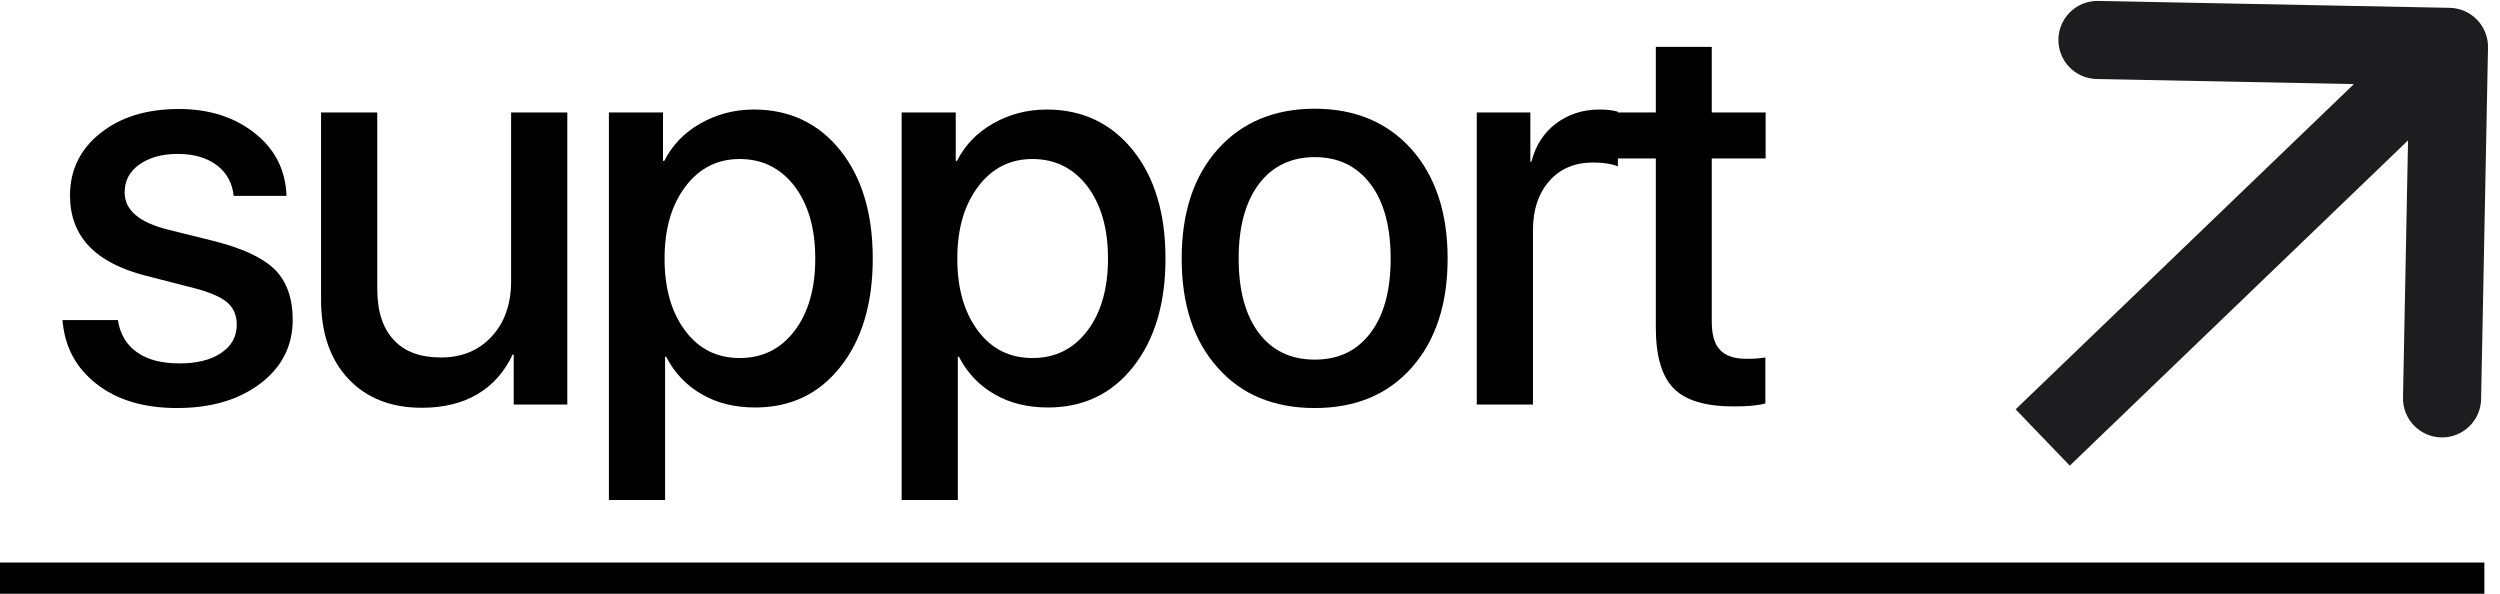
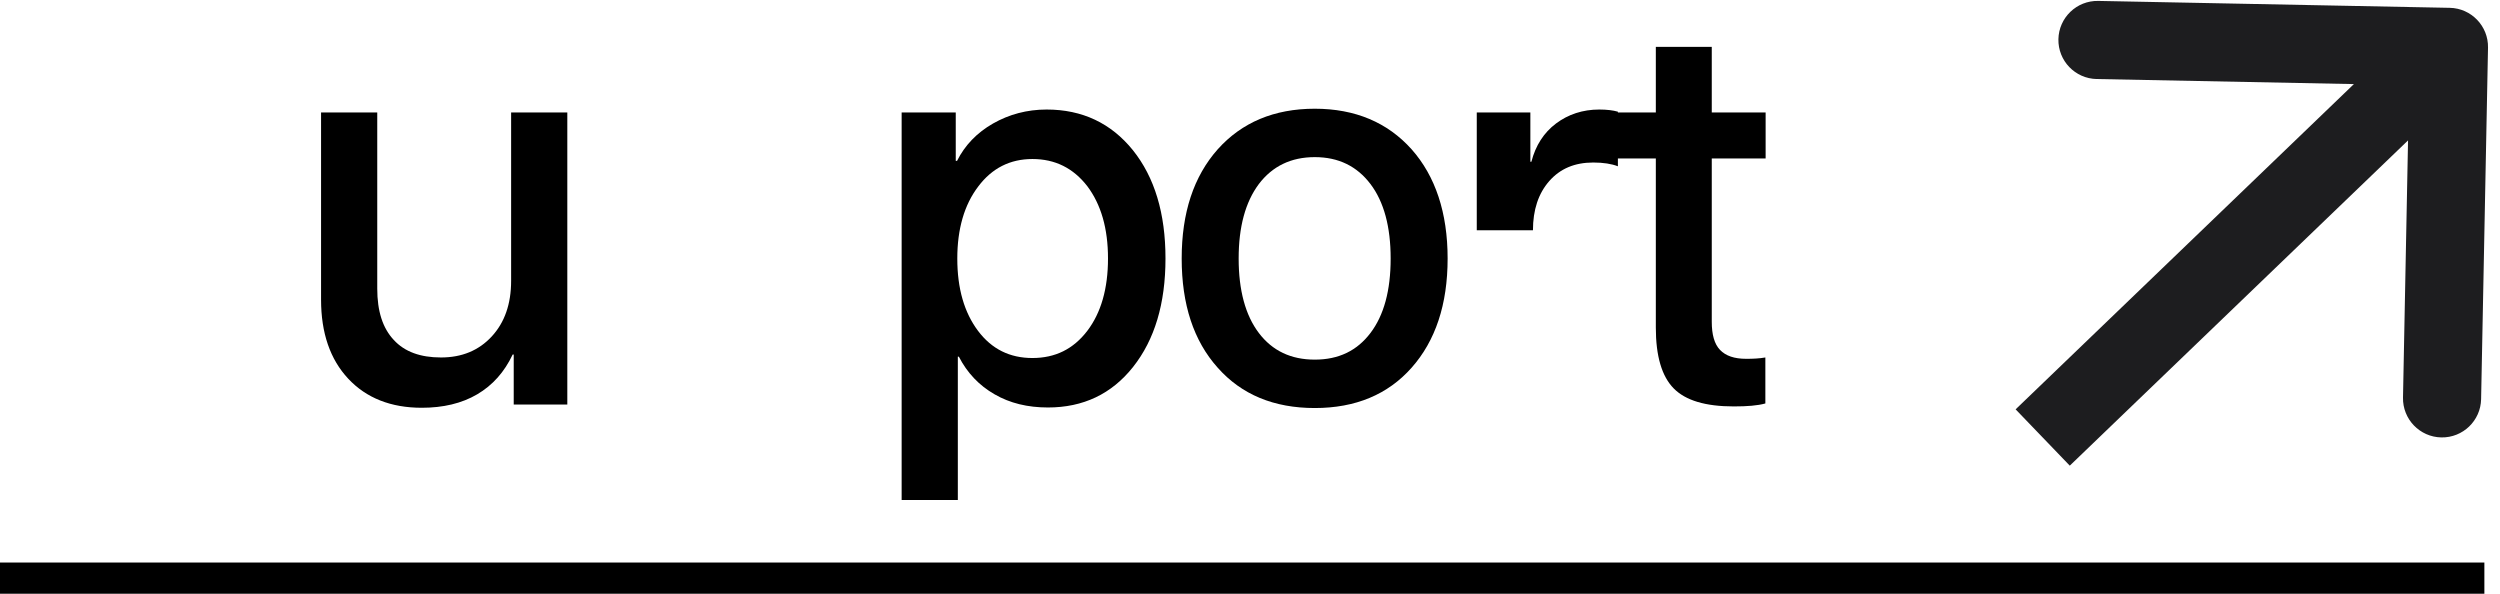
<svg xmlns="http://www.w3.org/2000/svg" width="160" height="38" viewBox="0 0 160 38" fill="none">
  <path d="M159.233 3.049C159.26 1.669 158.162 0.528 156.782 0.501L134.286 0.059C132.906 0.032 131.765 1.13 131.738 2.51C131.711 3.89 132.808 5.031 134.188 5.058L154.184 5.451L153.792 25.447C153.765 26.827 154.862 27.968 156.243 27.995C157.623 28.022 158.764 26.925 158.791 25.545L159.233 3.049ZM132.466 29.802L158.466 4.802L155 1.198L129 26.198L132.466 29.802Z" fill="#1D1D1F" />
  <path d="M0 37H159" stroke="black" stroke-width="2" />
-   <path d="M4.481 12.518C4.481 10.883 5.127 9.557 6.42 8.525C7.712 7.492 9.386 6.976 11.457 6.976C13.413 6.976 15.037 7.509 16.33 8.542C17.622 9.574 18.285 10.917 18.335 12.535H14.954C14.871 11.709 14.507 11.055 13.877 10.573C13.231 10.091 12.402 9.85 11.374 9.85C10.347 9.85 9.535 10.091 8.905 10.538C8.276 10.986 7.977 11.588 7.977 12.311C7.977 13.447 8.905 14.239 10.778 14.703L13.761 15.443C15.567 15.908 16.843 16.51 17.606 17.268C18.351 18.025 18.733 19.092 18.733 20.469C18.733 22.138 18.037 23.498 16.661 24.548C15.269 25.598 13.496 26.114 11.325 26.114C9.237 26.114 7.513 25.615 6.188 24.582C4.862 23.55 4.133 22.19 4 20.486H7.546C7.679 21.381 8.093 22.069 8.773 22.551C9.452 23.033 10.364 23.257 11.507 23.257C12.617 23.257 13.496 23.033 14.159 22.586C14.822 22.138 15.153 21.536 15.153 20.779C15.153 20.194 14.954 19.712 14.556 19.367C14.159 19.023 13.496 18.731 12.551 18.472L9.336 17.646C6.088 16.82 4.481 15.116 4.481 12.518Z" fill="black" />
  <path d="M36.308 7.199V25.89H32.878V22.689H32.811C32.281 23.808 31.535 24.651 30.541 25.236C29.547 25.821 28.354 26.097 26.995 26.097C25.023 26.097 23.448 25.477 22.288 24.238C21.128 22.999 20.548 21.312 20.548 19.178V7.199H24.144V18.472C24.144 19.918 24.492 21.002 25.205 21.76C25.901 22.517 26.912 22.878 28.221 22.878C29.563 22.878 30.64 22.431 31.469 21.536C32.298 20.641 32.712 19.453 32.712 17.973V7.199H36.308Z" fill="black" />
-   <path d="M48.249 7.01C50.536 7.01 52.376 7.888 53.768 9.609C55.16 11.347 55.856 13.653 55.856 16.545C55.856 19.436 55.16 21.742 53.784 23.481C52.409 25.219 50.586 26.079 48.332 26.079C47.039 26.079 45.896 25.804 44.918 25.236C43.924 24.668 43.162 23.859 42.631 22.827H42.565V32H38.969V7.199H42.432V10.297H42.515C43.013 9.299 43.791 8.49 44.819 7.905C45.846 7.32 46.99 7.01 48.249 7.01ZM47.338 22.913C48.796 22.913 49.956 22.345 50.851 21.174C51.729 20.021 52.177 18.472 52.177 16.545C52.177 14.617 51.729 13.085 50.851 11.915C49.956 10.762 48.796 10.177 47.338 10.177C45.913 10.177 44.752 10.762 43.874 11.932C42.979 13.103 42.532 14.652 42.532 16.545C42.532 18.472 42.979 20.004 43.858 21.174C44.736 22.345 45.896 22.913 47.338 22.913Z" fill="black" />
  <path d="M66.985 7.01C69.272 7.01 71.111 7.888 72.503 9.609C73.895 11.347 74.591 13.653 74.591 16.545C74.591 19.436 73.895 21.742 72.52 23.481C71.144 25.219 69.322 26.079 67.068 26.079C65.775 26.079 64.632 25.804 63.654 25.236C62.66 24.668 61.897 23.859 61.367 22.827H61.301V32H57.705V7.199H61.168V10.297H61.251C61.748 9.299 62.527 8.49 63.554 7.905C64.582 7.32 65.725 7.01 66.985 7.01ZM66.073 22.913C67.532 22.913 68.692 22.345 69.587 21.174C70.465 20.021 70.912 18.472 70.912 16.545C70.912 14.617 70.465 13.085 69.587 11.915C68.692 10.762 67.532 10.177 66.073 10.177C64.648 10.177 63.488 10.762 62.61 11.932C61.715 13.103 61.267 14.652 61.267 16.545C61.267 18.472 61.715 20.004 62.593 21.174C63.472 22.345 64.632 22.913 66.073 22.913Z" fill="black" />
  <path d="M84.146 26.114C81.528 26.114 79.456 25.253 77.932 23.532C76.391 21.811 75.628 19.488 75.628 16.545C75.628 13.619 76.391 11.296 77.932 9.557C79.473 7.836 81.544 6.958 84.146 6.958C86.731 6.958 88.803 7.836 90.344 9.557C91.869 11.278 92.648 13.619 92.648 16.545C92.648 19.488 91.869 21.811 90.344 23.532C88.82 25.253 86.748 26.114 84.146 26.114ZM84.146 23.016C85.671 23.016 86.847 22.448 87.709 21.312C88.571 20.176 89.002 18.593 89.002 16.545C89.002 14.514 88.571 12.913 87.709 11.777C86.847 10.642 85.671 10.056 84.146 10.056C82.621 10.056 81.428 10.642 80.567 11.777C79.705 12.931 79.274 14.514 79.274 16.545C79.274 18.576 79.705 20.176 80.567 21.312C81.428 22.448 82.621 23.016 84.146 23.016Z" fill="black" />
-   <path d="M94.513 25.89V7.199H97.943V10.349H98.01C98.275 9.316 98.805 8.49 99.584 7.905C100.363 7.32 101.291 7.01 102.352 7.01C102.849 7.01 103.246 7.062 103.545 7.148V10.642C103.147 10.487 102.617 10.401 101.97 10.401C100.777 10.401 99.849 10.796 99.153 11.588C98.457 12.38 98.109 13.43 98.109 14.738V25.89H94.513Z" fill="black" />
+   <path d="M94.513 25.89V7.199H97.943V10.349H98.01C98.275 9.316 98.805 8.49 99.584 7.905C100.363 7.32 101.291 7.01 102.352 7.01C102.849 7.01 103.246 7.062 103.545 7.148V10.642C103.147 10.487 102.617 10.401 101.97 10.401C100.777 10.401 99.849 10.796 99.153 11.588C98.457 12.38 98.109 13.43 98.109 14.738H94.513Z" fill="black" />
  <path d="M105.973 3H109.553V7.199H113V10.142H109.553V20.589C109.553 21.415 109.719 22.018 110.083 22.396C110.448 22.775 110.995 22.964 111.757 22.964C112.188 22.964 112.586 22.947 112.983 22.878V25.821C112.486 25.959 111.823 26.011 110.962 26.011C109.155 26.011 107.879 25.632 107.117 24.858C106.355 24.083 105.973 22.792 105.973 20.968V10.142H103.488V7.199H105.973V3Z" fill="black" />
</svg>